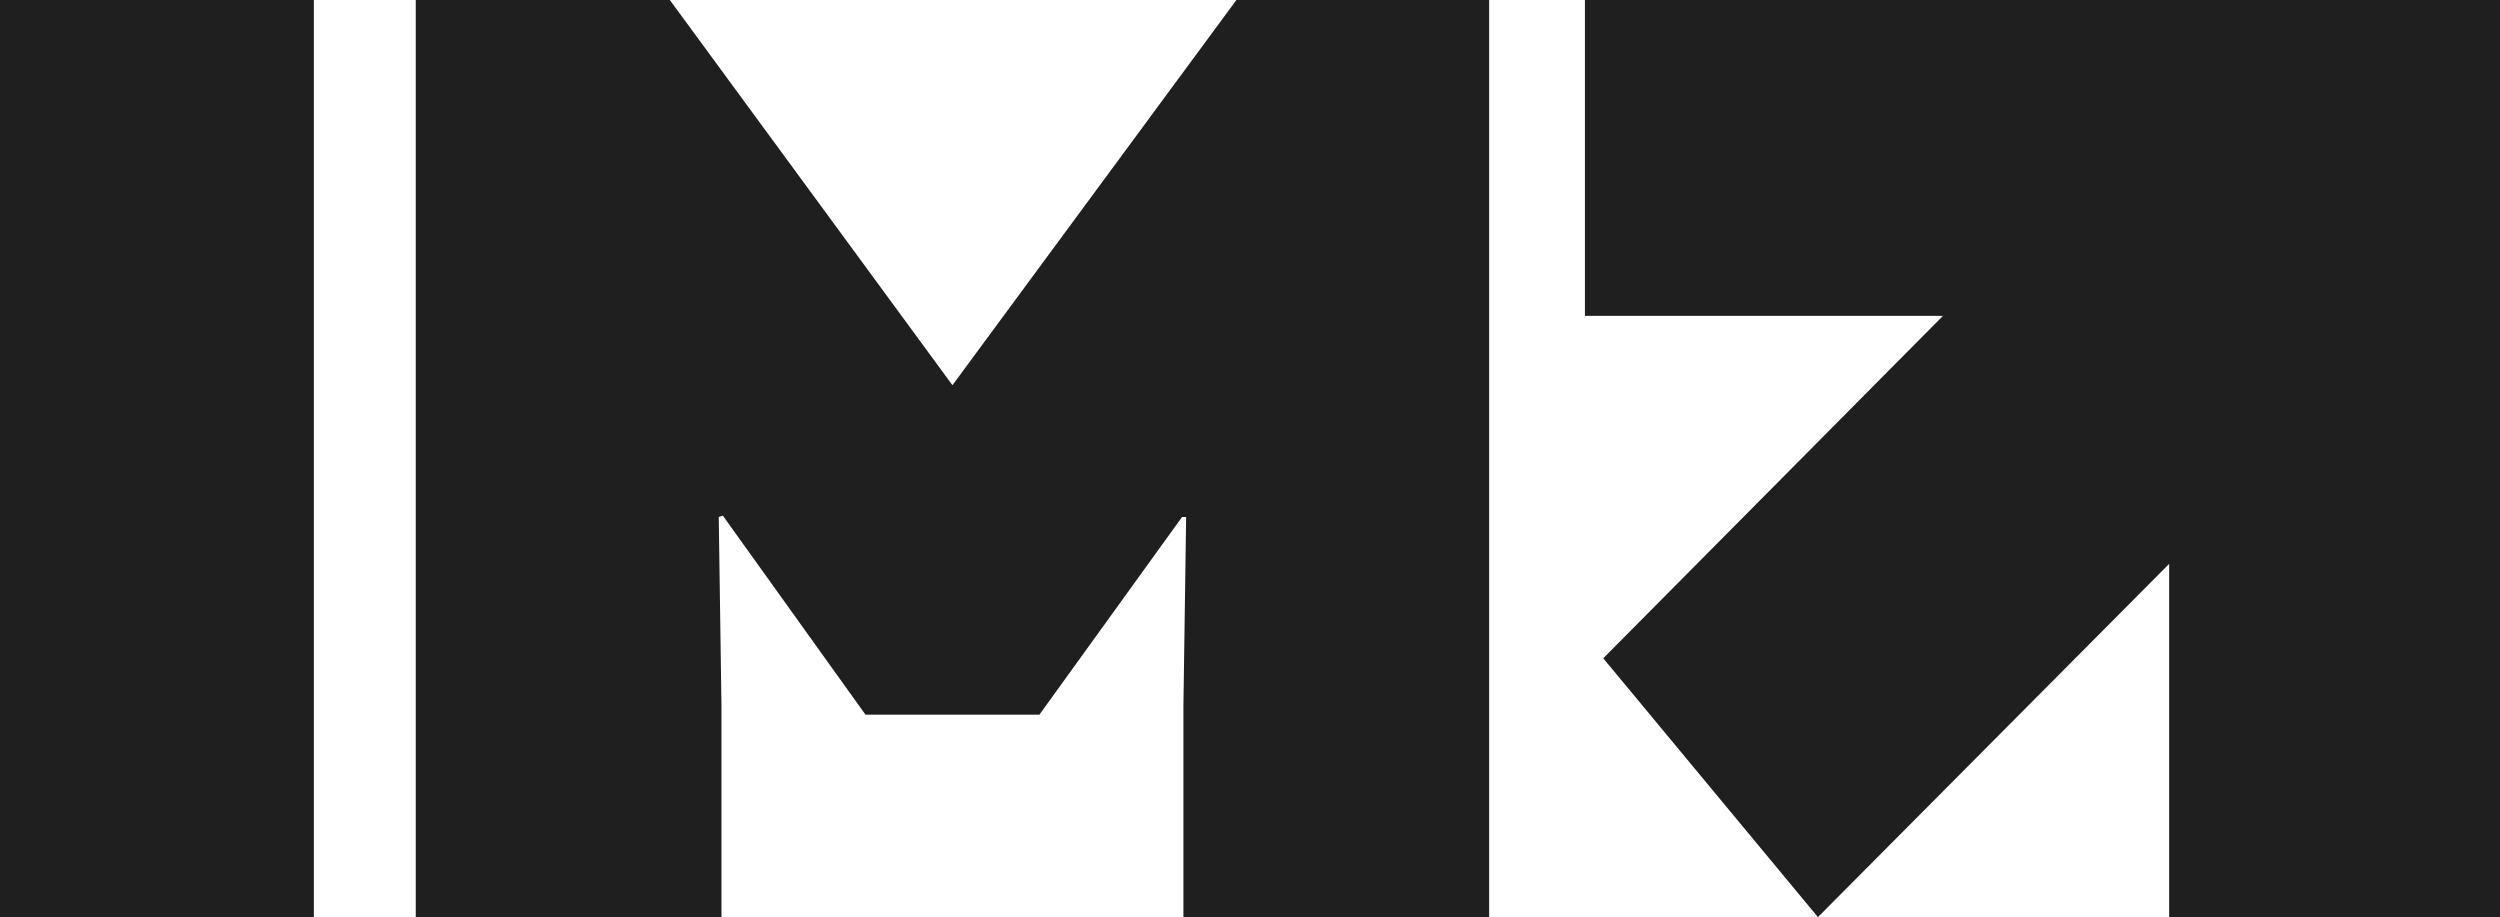
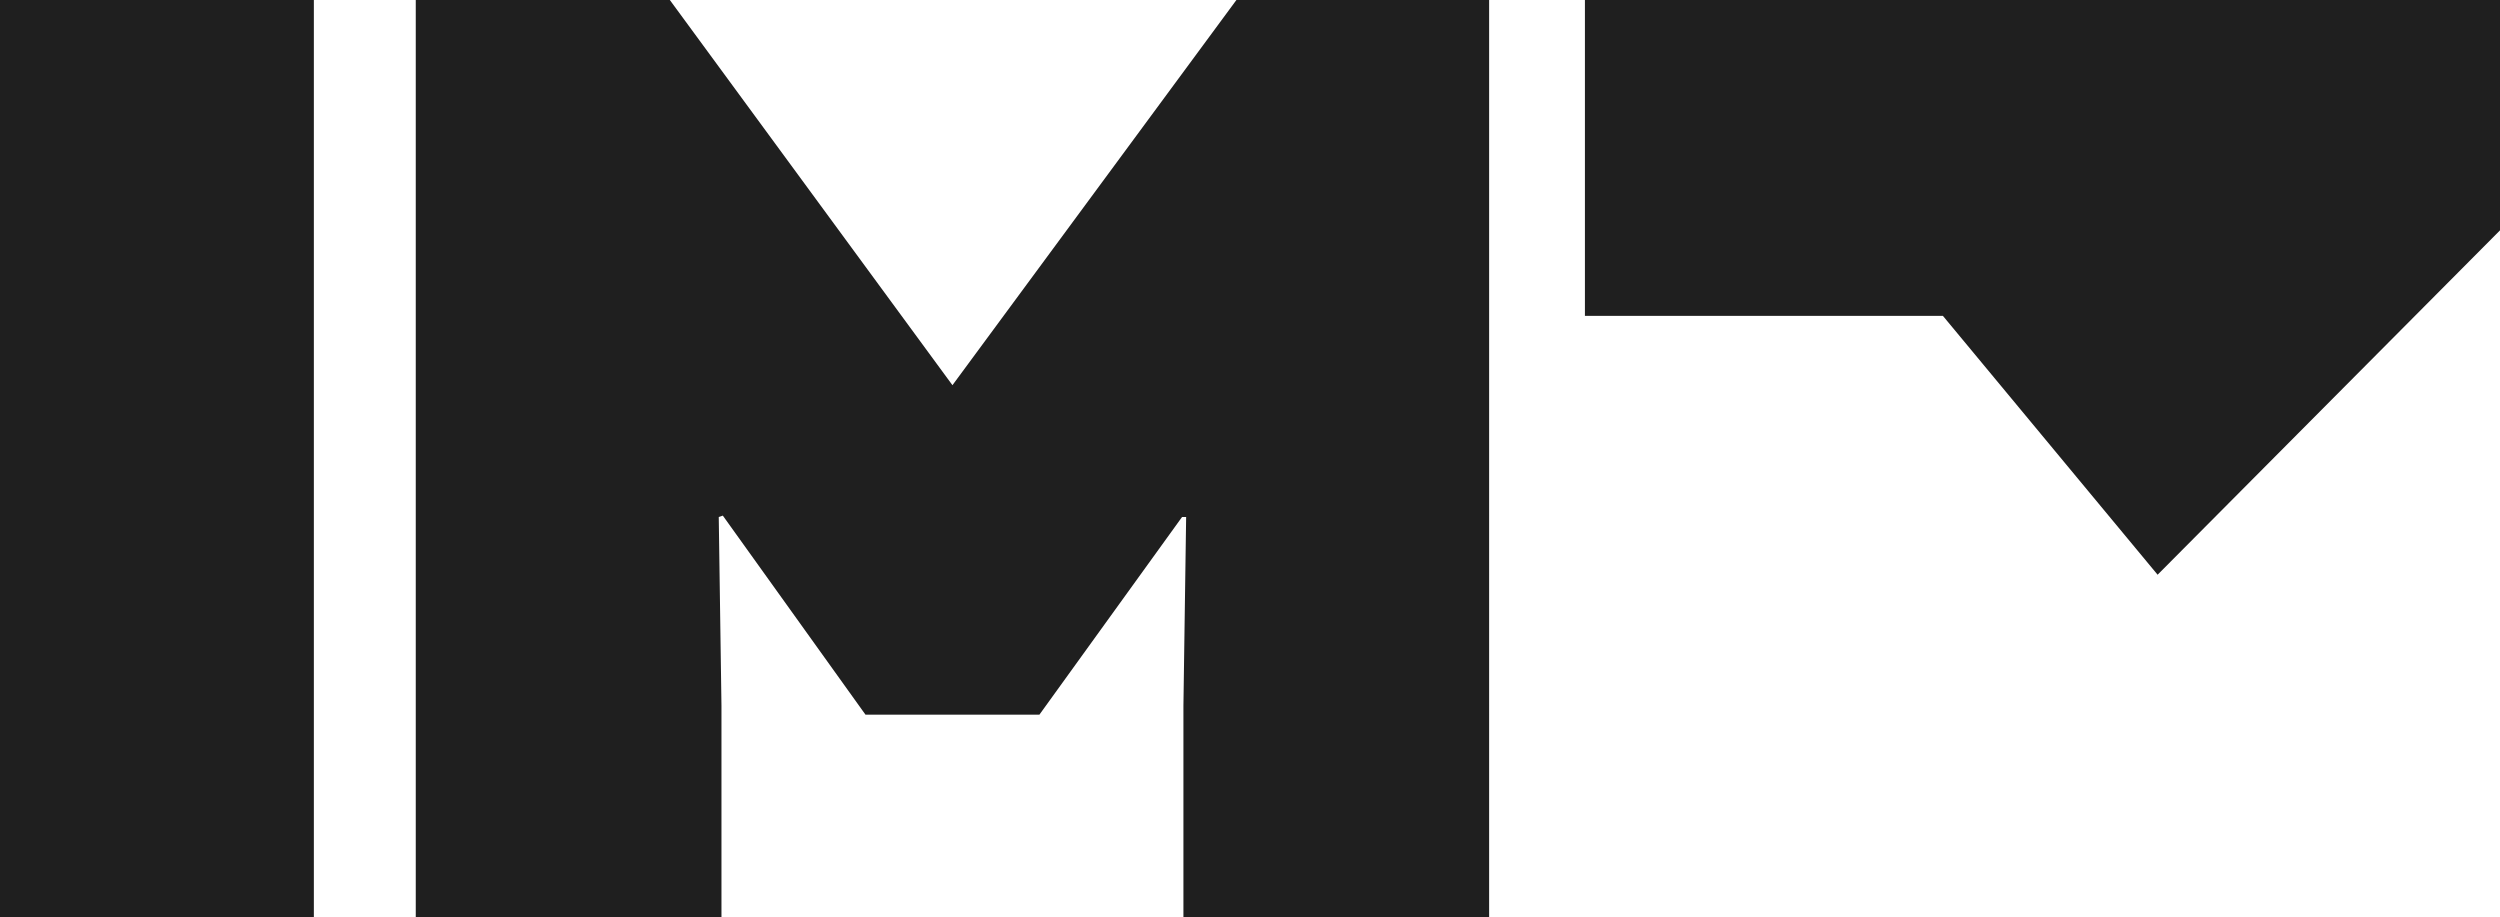
<svg xmlns="http://www.w3.org/2000/svg" id="Слой_1" x="0px" y="0px" viewBox="0 0 368 135" style="enable-background:new 0 0 368 135;" xml:space="preserve">
  <style type="text/css"> .st0{fill:#1F1F1F;} </style>
-   <path class="st0" d="M0,0h46.2v135H0V0z M140.2,56.7L98.6,0H61.2v135h45v-31.1l-0.4-27.8l0.6-0.2l21,29.3H153l21-29.1h0.6l-0.4,27.8 V135h45V0H182L140.2,56.7z M233.3,0v46.5H286l-50,50.4l31.6,38.1l51.7-52v52H368V0H233.3z" />
+   <path class="st0" d="M0,0h46.2v135H0V0z M140.2,56.7L98.6,0H61.2v135h45v-31.1l-0.4-27.8l0.6-0.2l21,29.3H153l21-29.1h0.6l-0.4,27.8 V135h45V0H182L140.2,56.7z M233.3,0v46.5H286l31.6,38.1l51.7-52v52H368V0H233.3z" />
</svg>